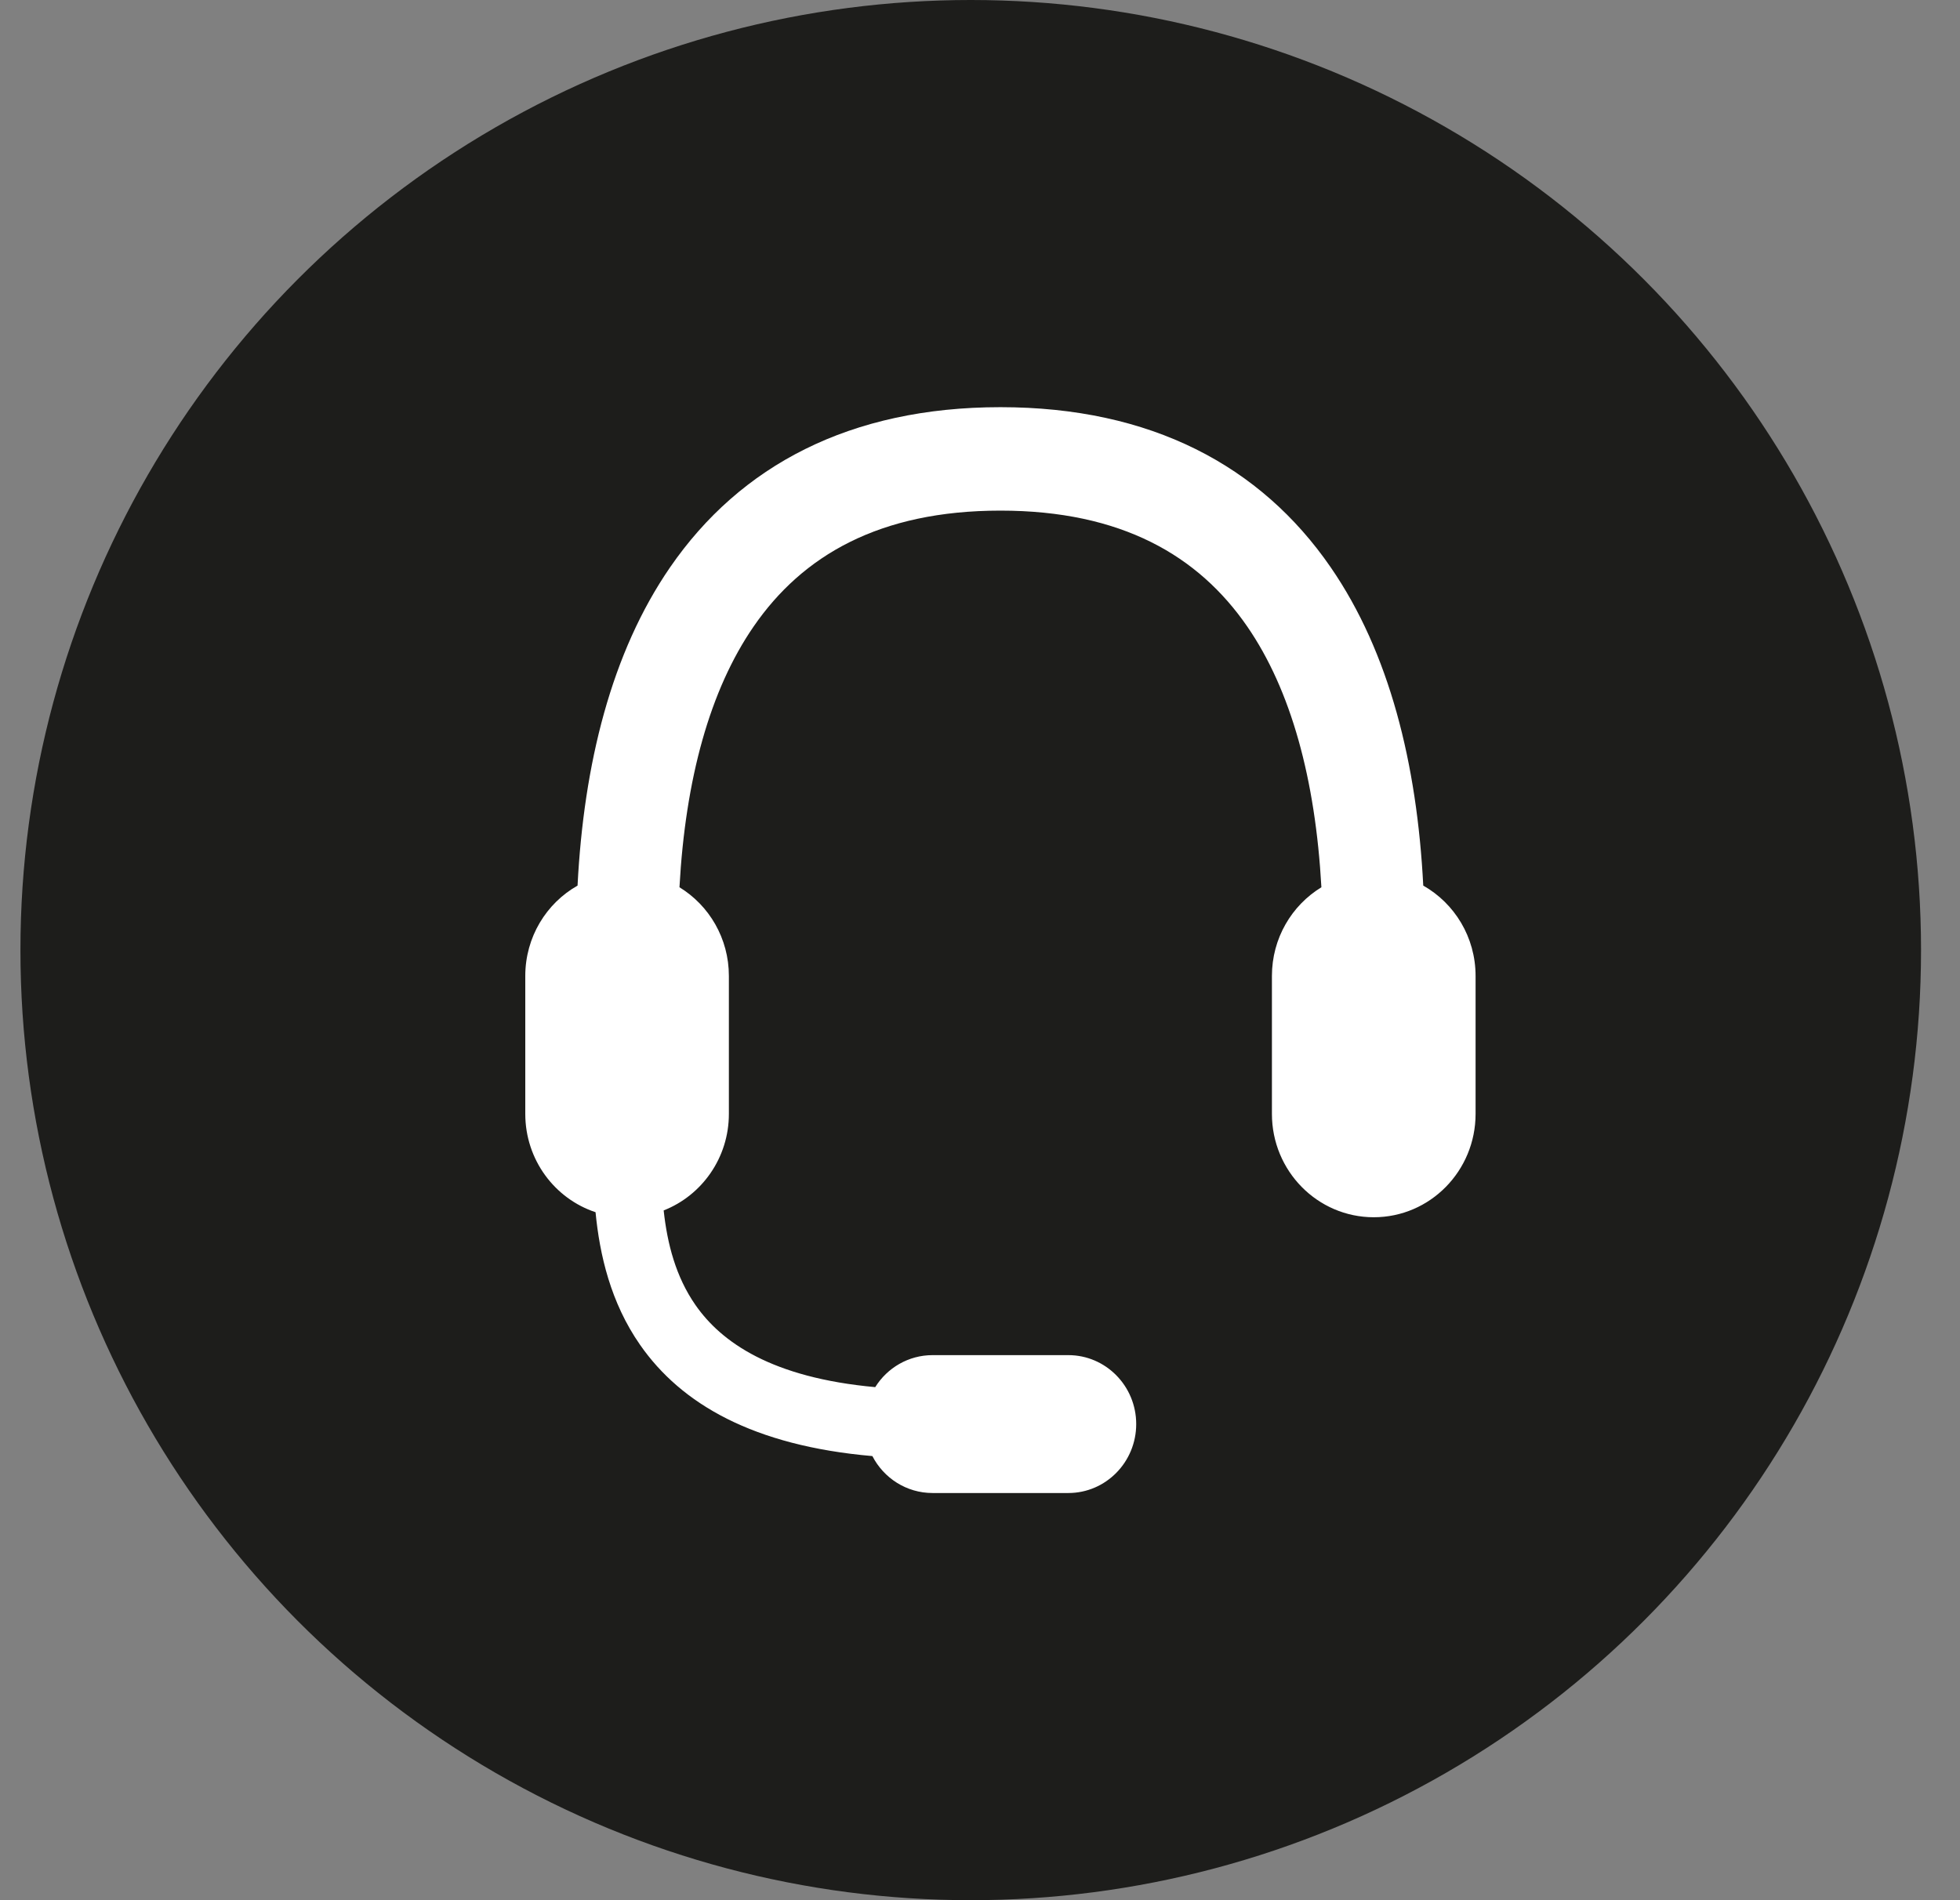
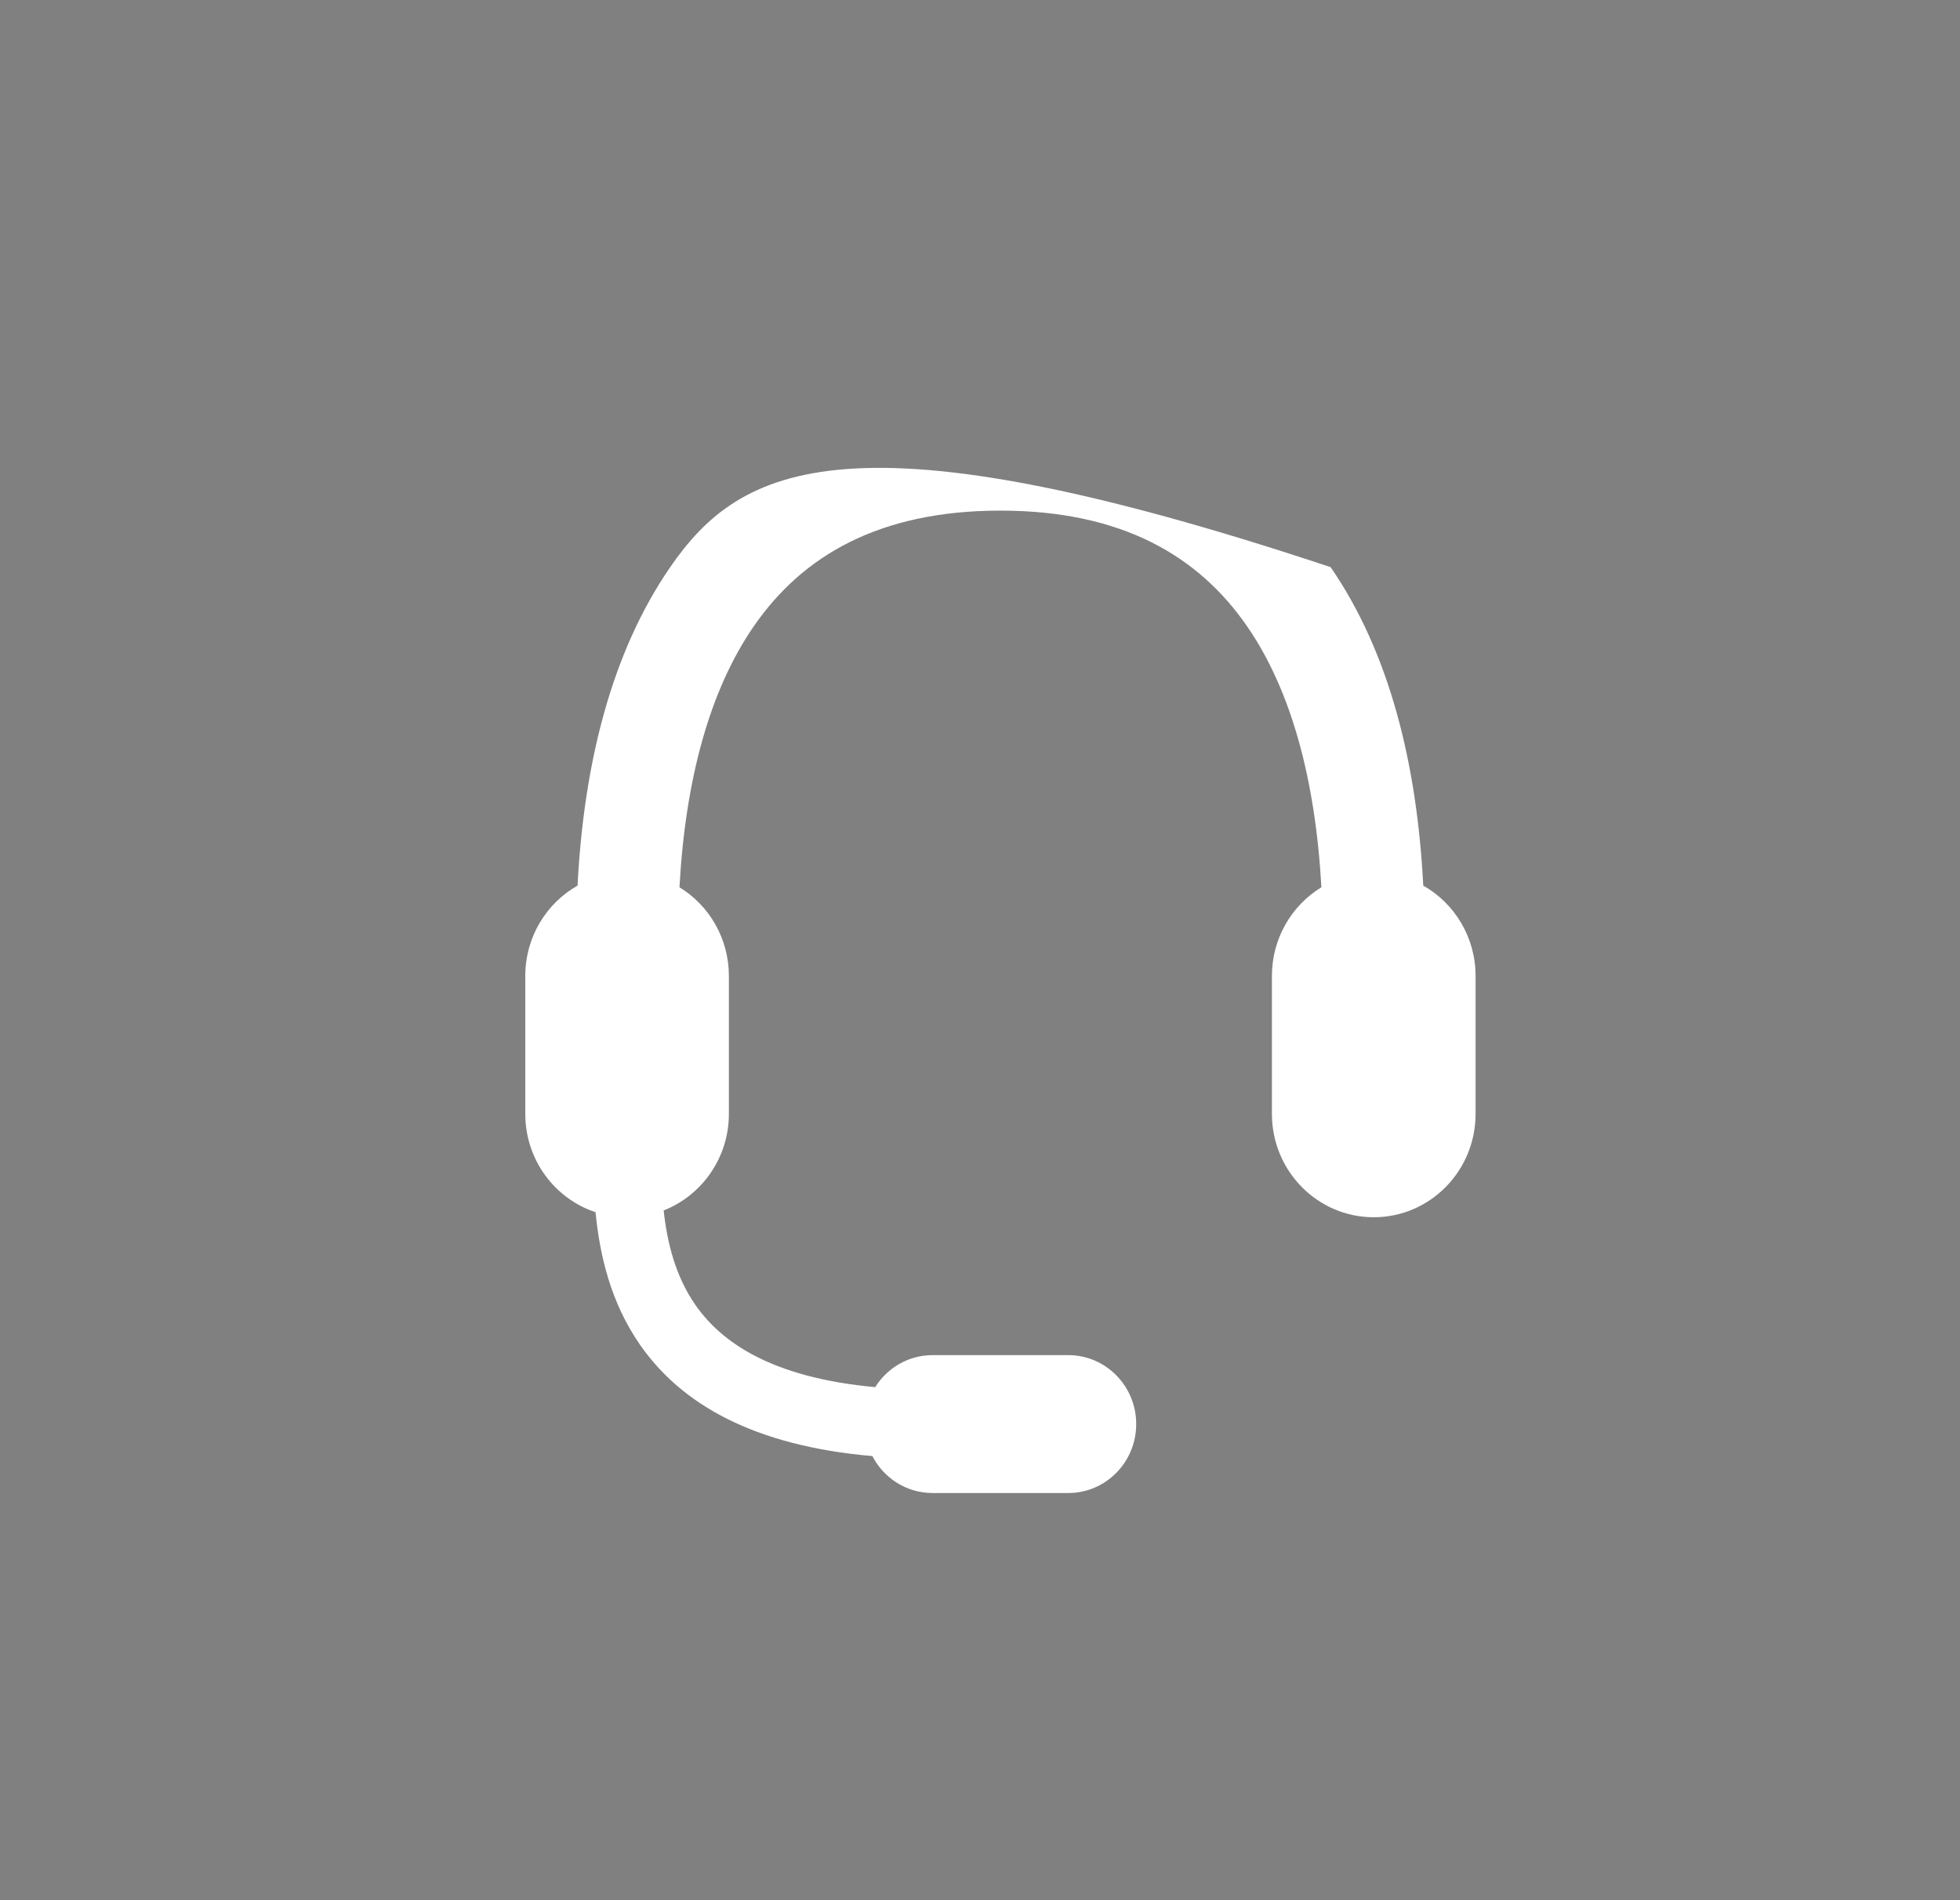
<svg xmlns="http://www.w3.org/2000/svg" width="33" height="32" viewBox="0 0 33 32" fill="none">
  <rect x="0" y="0" width="33" height="32" fill="#808080" stroke="none" />
-   <circle cx="16.344" cy="16" r="16" fill="#1D1D1B" />
-   <path d="M9.724 14.914C9.199 15.211 8.844 15.781 8.844 16.436V18.758C8.844 19.531 9.34 20.187 10.027 20.414C10.096 21.128 10.28 21.935 10.777 22.648C11.471 23.645 12.685 24.347 14.688 24.521C14.879 24.891 15.261 25.143 15.701 25.143H17.987C18.618 25.143 19.13 24.623 19.13 23.982C19.13 23.341 18.618 22.821 17.987 22.821H15.701C15.295 22.821 14.938 23.036 14.736 23.36C12.992 23.201 12.146 22.604 11.71 21.978C11.378 21.501 11.235 20.946 11.174 20.384C11.816 20.132 12.272 19.499 12.272 18.758V16.436C12.272 15.801 11.938 15.246 11.44 14.942C11.54 13.12 11.952 11.619 12.689 10.55C13.51 9.358 14.804 8.599 16.844 8.599C18.883 8.599 20.177 9.358 20.999 10.55C21.736 11.619 22.147 13.12 22.248 14.942C21.749 15.246 21.415 15.801 21.415 16.436V18.758C21.415 19.72 22.183 20.499 23.13 20.499C24.076 20.499 24.844 19.72 24.844 18.758V16.436C24.844 15.781 24.488 15.211 23.963 14.914C23.858 12.868 23.396 10.991 22.403 9.551C21.224 7.84 19.376 6.857 16.844 6.857C14.312 6.857 12.463 7.84 11.284 9.551C10.292 10.991 9.829 12.868 9.724 14.914Z" fill="white" />
+   <path d="M9.724 14.914C9.199 15.211 8.844 15.781 8.844 16.436V18.758C8.844 19.531 9.34 20.187 10.027 20.414C10.096 21.128 10.28 21.935 10.777 22.648C11.471 23.645 12.685 24.347 14.688 24.521C14.879 24.891 15.261 25.143 15.701 25.143H17.987C18.618 25.143 19.13 24.623 19.13 23.982C19.13 23.341 18.618 22.821 17.987 22.821H15.701C15.295 22.821 14.938 23.036 14.736 23.36C12.992 23.201 12.146 22.604 11.71 21.978C11.378 21.501 11.235 20.946 11.174 20.384C11.816 20.132 12.272 19.499 12.272 18.758V16.436C12.272 15.801 11.938 15.246 11.44 14.942C11.54 13.12 11.952 11.619 12.689 10.55C13.51 9.358 14.804 8.599 16.844 8.599C18.883 8.599 20.177 9.358 20.999 10.55C21.736 11.619 22.147 13.12 22.248 14.942C21.749 15.246 21.415 15.801 21.415 16.436V18.758C21.415 19.72 22.183 20.499 23.13 20.499C24.076 20.499 24.844 19.72 24.844 18.758V16.436C24.844 15.781 24.488 15.211 23.963 14.914C23.858 12.868 23.396 10.991 22.403 9.551C14.312 6.857 12.463 7.84 11.284 9.551C10.292 10.991 9.829 12.868 9.724 14.914Z" fill="white" />
</svg>